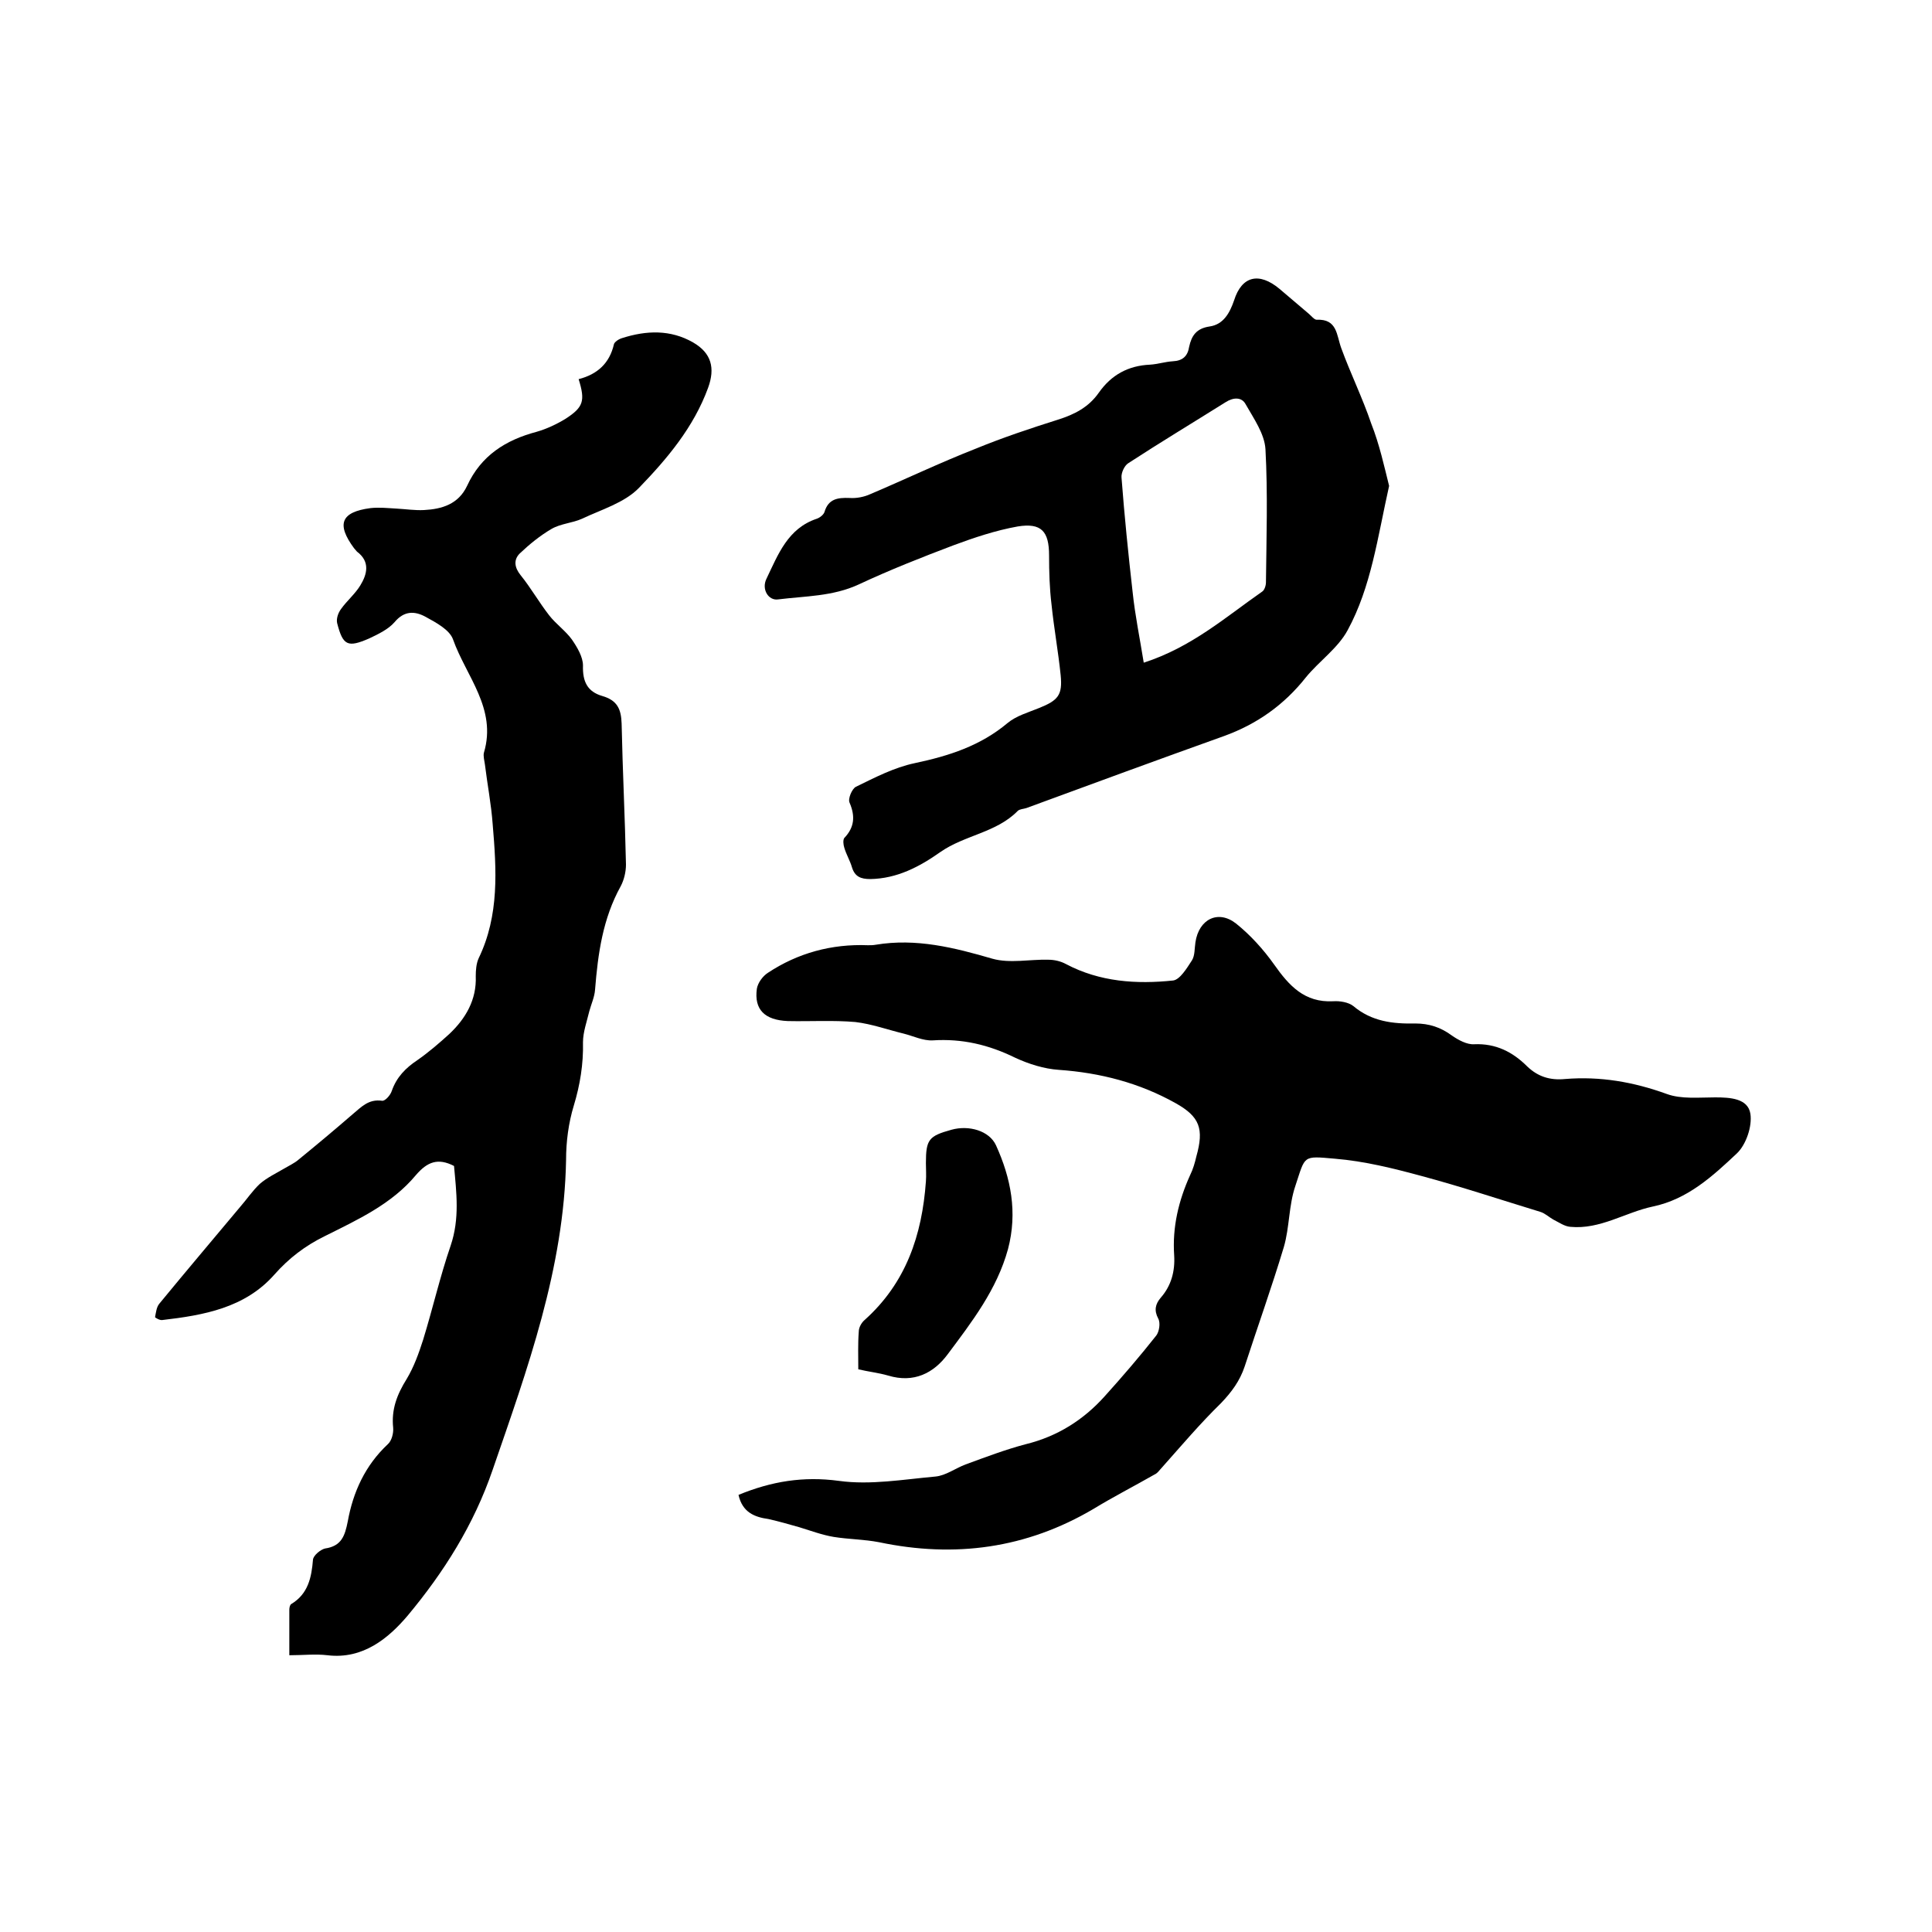
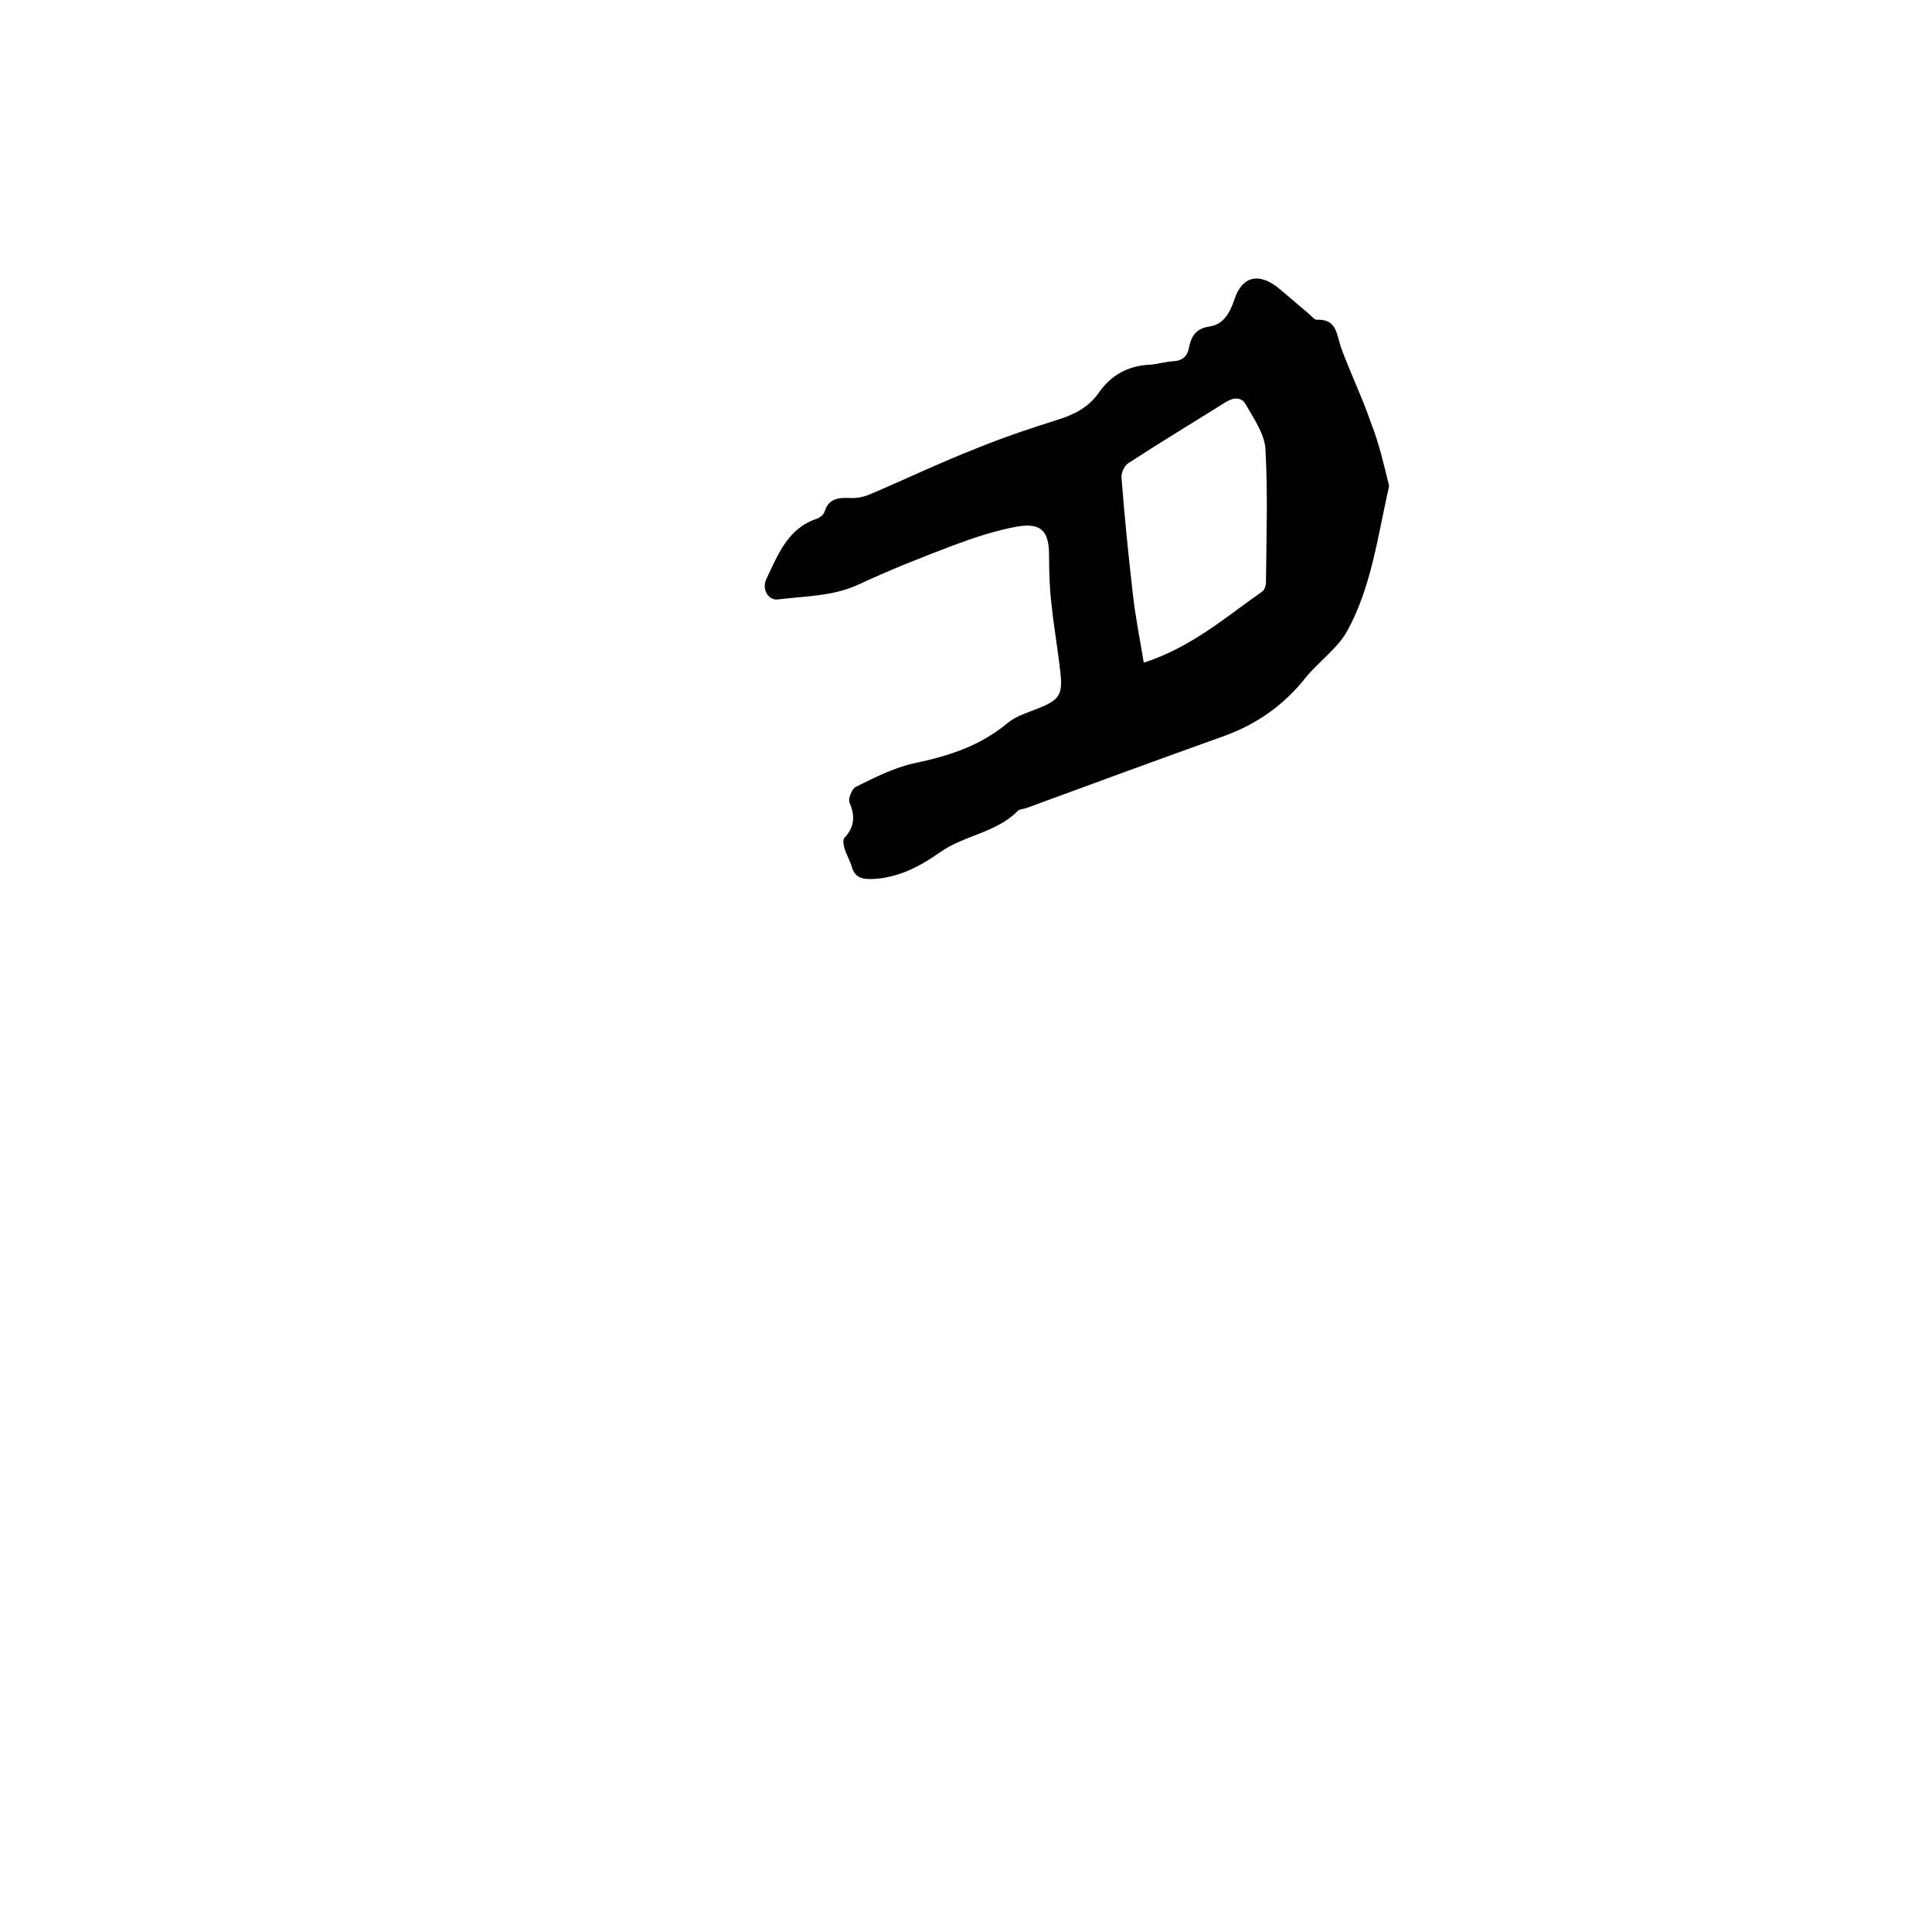
<svg xmlns="http://www.w3.org/2000/svg" enable-background="new 0 0 400 400" viewBox="0 0 400 400">
-   <path d="m119.8 78.5c3.9-1 6.4-3.3 7.3-7.2.1-.5 1-1.1 1.7-1.3 5-1.6 10-1.8 14.7.9 3.8 2.2 4.6 5.3 3.1 9.4-3 8.2-8.5 14.7-14.3 20.7-3 3.1-7.8 4.5-11.8 6.4-2 .9-4.4 1-6.3 2.1-2.4 1.4-4.6 3.2-6.6 5.1-1.3 1.3-1.1 2.9.2 4.5 2.1 2.6 3.8 5.6 5.9 8.3 1.4 1.8 3.4 3.2 4.7 5 1.1 1.6 2.3 3.6 2.3 5.4-.1 3.3.9 5.4 4 6.3s3.9 2.7 4 5.7c.2 9.7.7 19.5.9 29.2 0 1.5-.4 3.2-1.1 4.5-3.7 6.7-4.7 13.9-5.3 21.4-.1 1.5-.8 3-1.2 4.5-.5 2.1-1.3 4.3-1.3 6.4.1 4.5-.6 8.8-1.9 13.1-1.1 3.6-1.6 7.5-1.6 11.2-.4 22.5-8 43.3-15.2 64.2-3.9 11.4-10.1 21.2-17.6 30.2-3.9 4.6-9.2 9.1-16.6 8.2-2.5-.3-5 0-7.9 0 0-3.3 0-6.4 0-9.4 0-.4.1-1 .4-1.2 3.5-2.1 4.2-5.5 4.5-9.2.1-.9 1.6-2.1 2.5-2.3 3.4-.5 4.1-2.6 4.7-5.6 1.1-6.1 3.6-11.6 8.3-16 .8-.7 1.2-2.3 1.1-3.4-.4-3.8.8-6.9 2.8-10.1 1.5-2.5 2.5-5.3 3.4-8.1 2-6.5 3.5-13.1 5.7-19.5 1.9-5.6 1.2-11 .7-16.5-3.3-1.7-5.5-.9-7.9 1.9-5 6-12 9.2-18.8 12.6-4.1 2-7.5 4.6-10.5 8-6.1 6.9-14.6 8.4-23.2 9.4-.5.1-1.5-.5-1.5-.6.2-1 .3-2.1.9-2.8 5.5-6.7 11.1-13.3 16.7-20 1.4-1.6 2.6-3.4 4.1-4.8 1.5-1.3 3.4-2.2 5.1-3.2 1-.6 2.1-1.1 2.9-1.8 3.8-3.1 7.5-6.2 11.2-9.4 1.8-1.5 3.3-3.2 6.1-2.8.6.1 1.7-1.1 2-2 1-2.9 2.9-4.8 5.3-6.4 2.3-1.6 4.5-3.5 6.6-5.4 3.4-3.2 5.7-7.1 5.5-12 0-1.2.1-2.6.6-3.7 4.3-8.9 3.7-18.3 2.9-27.8-.3-4.1-1.1-8.2-1.6-12.3-.1-.8-.4-1.8-.2-2.5 2.7-9.1-3.7-15.8-6.4-23.4-.7-2-3.5-3.5-5.7-4.7s-4.4-1.3-6.4 1.1c-1.3 1.5-3.4 2.5-5.3 3.4-4.4 1.9-5.4 1.5-6.6-3.2-.2-.9.2-2.1.8-2.9 1.2-1.7 2.9-3.1 4-4.9 1.4-2.3 2.1-4.9-.7-7-.2-.2-.4-.5-.6-.7-3.7-5-2.7-7.5 3.4-8.3 1.8-.2 3.6 0 5.4.1 1.9.1 3.8.4 5.7.3 3.7-.2 7.1-1.2 8.9-5 2.9-6.3 8-9.5 14.4-11.2 2.1-.6 4.2-1.6 6-2.7 3.7-2.4 4.1-3.7 2.7-8.2z" />
-   <path d="m152.9 309.5c6.8-2.8 13.4-3.9 20.8-2.9 6.5.9 13.3-.3 20-.9 2.1-.2 4.1-1.7 6.2-2.5 4.1-1.5 8.3-3.1 12.5-4.2 6.5-1.6 11.9-5 16.3-9.9 3.7-4.1 7.3-8.3 10.7-12.6.6-.8.9-2.6.4-3.5-.9-1.7-.6-3 .5-4.3 2.2-2.5 3-5.5 2.8-8.8-.4-5.8.9-11.3 3.3-16.6.6-1.2 1-2.6 1.3-3.9 1.6-5.7.7-8.2-4.3-11-7.5-4.2-15.6-6.3-24.2-6.9-3-.2-6.2-1.2-9-2.5-5.5-2.7-11-4-17.1-3.6-2 .1-4-.9-6-1.4-3.3-.8-6.6-2-10-2.4-4.6-.4-9.3-.1-14-.2-4.8-.2-7-2.4-6.4-6.7.2-1.2 1.2-2.6 2.3-3.3 6.2-4.1 13.2-6 20.7-5.7.5 0 1.1 0 1.6-.1 8.4-1.4 16.3.6 24.2 2.9 3.6 1 7.7.1 11.5.2 1.3 0 2.6.3 3.7.9 7 3.7 14.6 4.2 22.2 3.4 1.4-.2 2.8-2.5 3.9-4.2.6-1 .5-2.4.7-3.7.7-4.8 4.7-6.8 8.4-3.9 3 2.4 5.7 5.4 7.9 8.5 3.1 4.4 6.3 7.9 12.2 7.6 1.4-.1 3.2.2 4.2 1 3.8 3.2 8.2 3.7 12.8 3.6 2.9 0 5.3.8 7.6 2.5 1.3.9 3.1 1.9 4.6 1.8 4.5-.2 8 1.6 11 4.6 2.2 2.1 4.7 2.9 7.8 2.6 7.3-.6 14.2.6 21.1 3.1 3 1.1 6.7.7 10 .7 3.1 0 6.8.2 7.3 3.4.4 2.6-.9 6.4-2.8 8.2-5 4.7-10.2 9.5-17.4 11-5.7 1.2-10.9 4.8-17.1 4.2-1.2-.1-2.3-.9-3.5-1.5-.9-.5-1.7-1.3-2.7-1.6-8.2-2.5-16.3-5.2-24.5-7.4-5.9-1.6-11.9-3.1-18-3.6-6.8-.6-6.1-.7-8.2 5.6-1.4 4.1-1.2 8.6-2.4 12.7-2.5 8.3-5.4 16.4-8.1 24.7-1 3-2.7 5.3-4.9 7.6-4.3 4.2-8.2 8.8-12.2 13.3-.5.5-.9 1.2-1.6 1.5-4.2 2.4-8.5 4.6-12.6 7.1-13.9 8.2-28.7 10.2-44.4 6.9-3.1-.6-6.3-.6-9.4-1.1-2.4-.4-4.8-1.3-7.1-2-2.1-.6-4.2-1.2-6.4-1.7-2.9-.4-5.4-1.4-6.2-5z" />
  <path d="m287.6 100.6c-2.4 10.7-3.7 20.9-8.6 29.9-2 3.7-5.9 6.4-8.6 9.7-4.5 5.7-10.1 9.7-17 12.2-13.7 4.9-27.3 9.9-40.9 14.9-.6.2-1.4.2-1.8.6-4.4 4.5-11 5-16 8.5-4.4 3.1-9 5.5-14.5 5.6-2 0-3.2-.5-3.8-2.4-.4-1.4-1.2-2.7-1.6-4.1-.2-.6-.3-1.6 0-2 2.1-2.2 2.3-4.5 1.1-7.3-.4-.8.5-2.9 1.3-3.3 3.9-1.9 7.9-4 12.2-4.9 7.1-1.5 13.6-3.6 19.2-8.3 1.8-1.5 4.3-2.2 6.5-3.1 4-1.6 4.9-2.7 4.5-6.8-.5-4.9-1.4-9.8-1.9-14.7-.4-3.3-.5-6.7-.5-10.1 0-5-1.6-6.8-6.5-6-4.5.8-9 2.3-13.3 3.9-6.6 2.5-13.2 5.1-19.6 8.1-5.4 2.5-11.1 2.4-16.7 3.1-2 .3-3.5-2.1-2.4-4.3 2.4-5 4.4-10.4 10.4-12.4.6-.2 1.4-.8 1.6-1.4.8-2.7 2.7-3 5.2-2.9 1.4.1 3-.2 4.3-.8 7.3-3.1 14.4-6.5 21.8-9.4 5.6-2.3 11.3-4.2 17-6 3.5-1.1 6.4-2.6 8.5-5.6 2.6-3.7 6.1-5.6 10.6-5.8 1.6-.1 3.1-.6 4.7-.7 2.1-.1 3.1-1.1 3.4-3 .5-2.3 1.5-3.8 4.2-4.2 2.9-.4 4.2-2.8 5.1-5.4 1.6-5.1 5.2-5.9 9.4-2.4 2 1.7 4 3.4 6 5.1.6.5 1.2 1.3 1.7 1.3 4.3-.2 4.1 3.2 5.1 5.9 1.9 5.2 4.4 10.3 6.2 15.6 1.7 4.3 2.7 8.9 3.7 12.9zm-50.8 36.6c9.9-3.2 16.9-9.4 24.5-14.7.5-.3.8-1.3.8-1.9.1-9.2.4-18.4-.1-27.6-.2-3.2-2.4-6.3-4.1-9.3-.8-1.5-2.5-1.5-4.2-.4-6.7 4.2-13.5 8.3-20.1 12.6-.8.5-1.5 2-1.4 3 .6 7.9 1.4 15.8 2.3 23.7.5 4.8 1.5 9.6 2.3 14.6z" />
-   <path d="m177.7 283.5c0-2.7-.1-5.2.1-7.8 0-.8.5-1.8 1.2-2.4 8.6-7.7 11.9-17.6 12.7-28.7.1-1.3 0-2.5 0-3.8 0-4.9.6-5.6 5.3-6.9 3.6-1 7.8.2 9.2 3.2 3.1 6.8 4.5 13.9 2.5 21.5-2.3 8.4-7.5 15.1-12.5 21.8-2.9 3.9-7 6-12.3 4.4-2.1-.6-4.1-.8-6.2-1.3z" />
</svg>